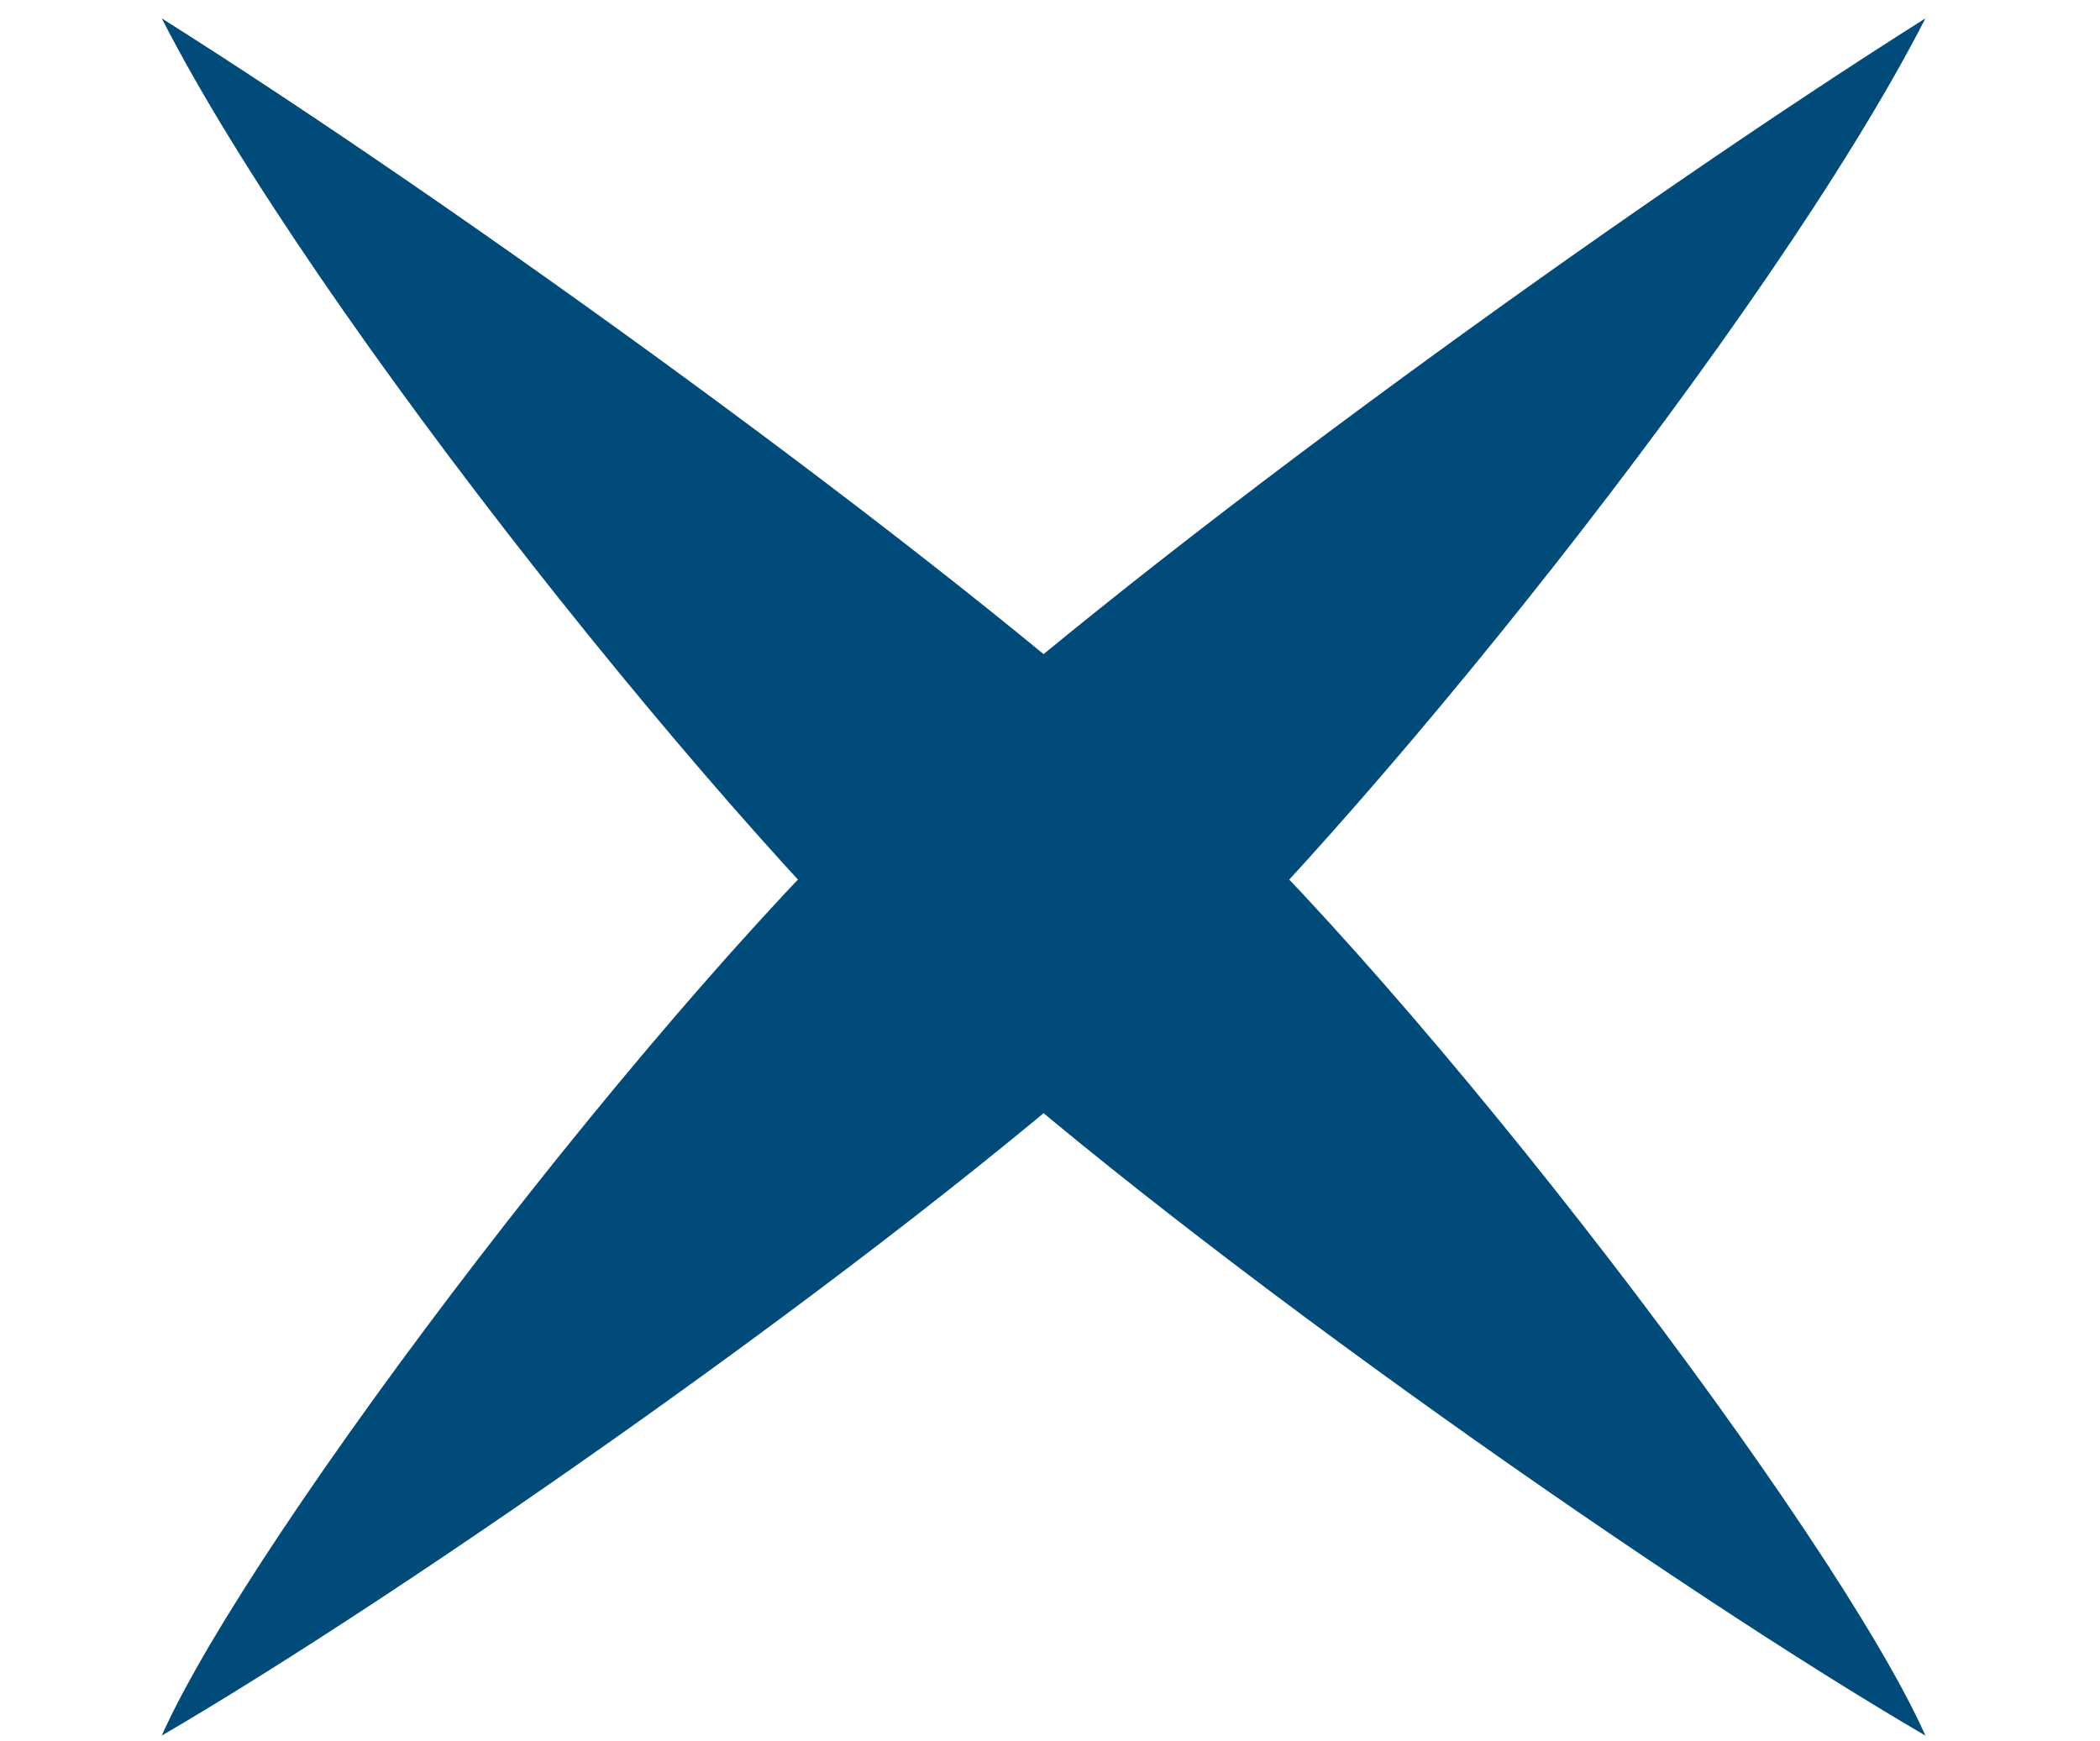
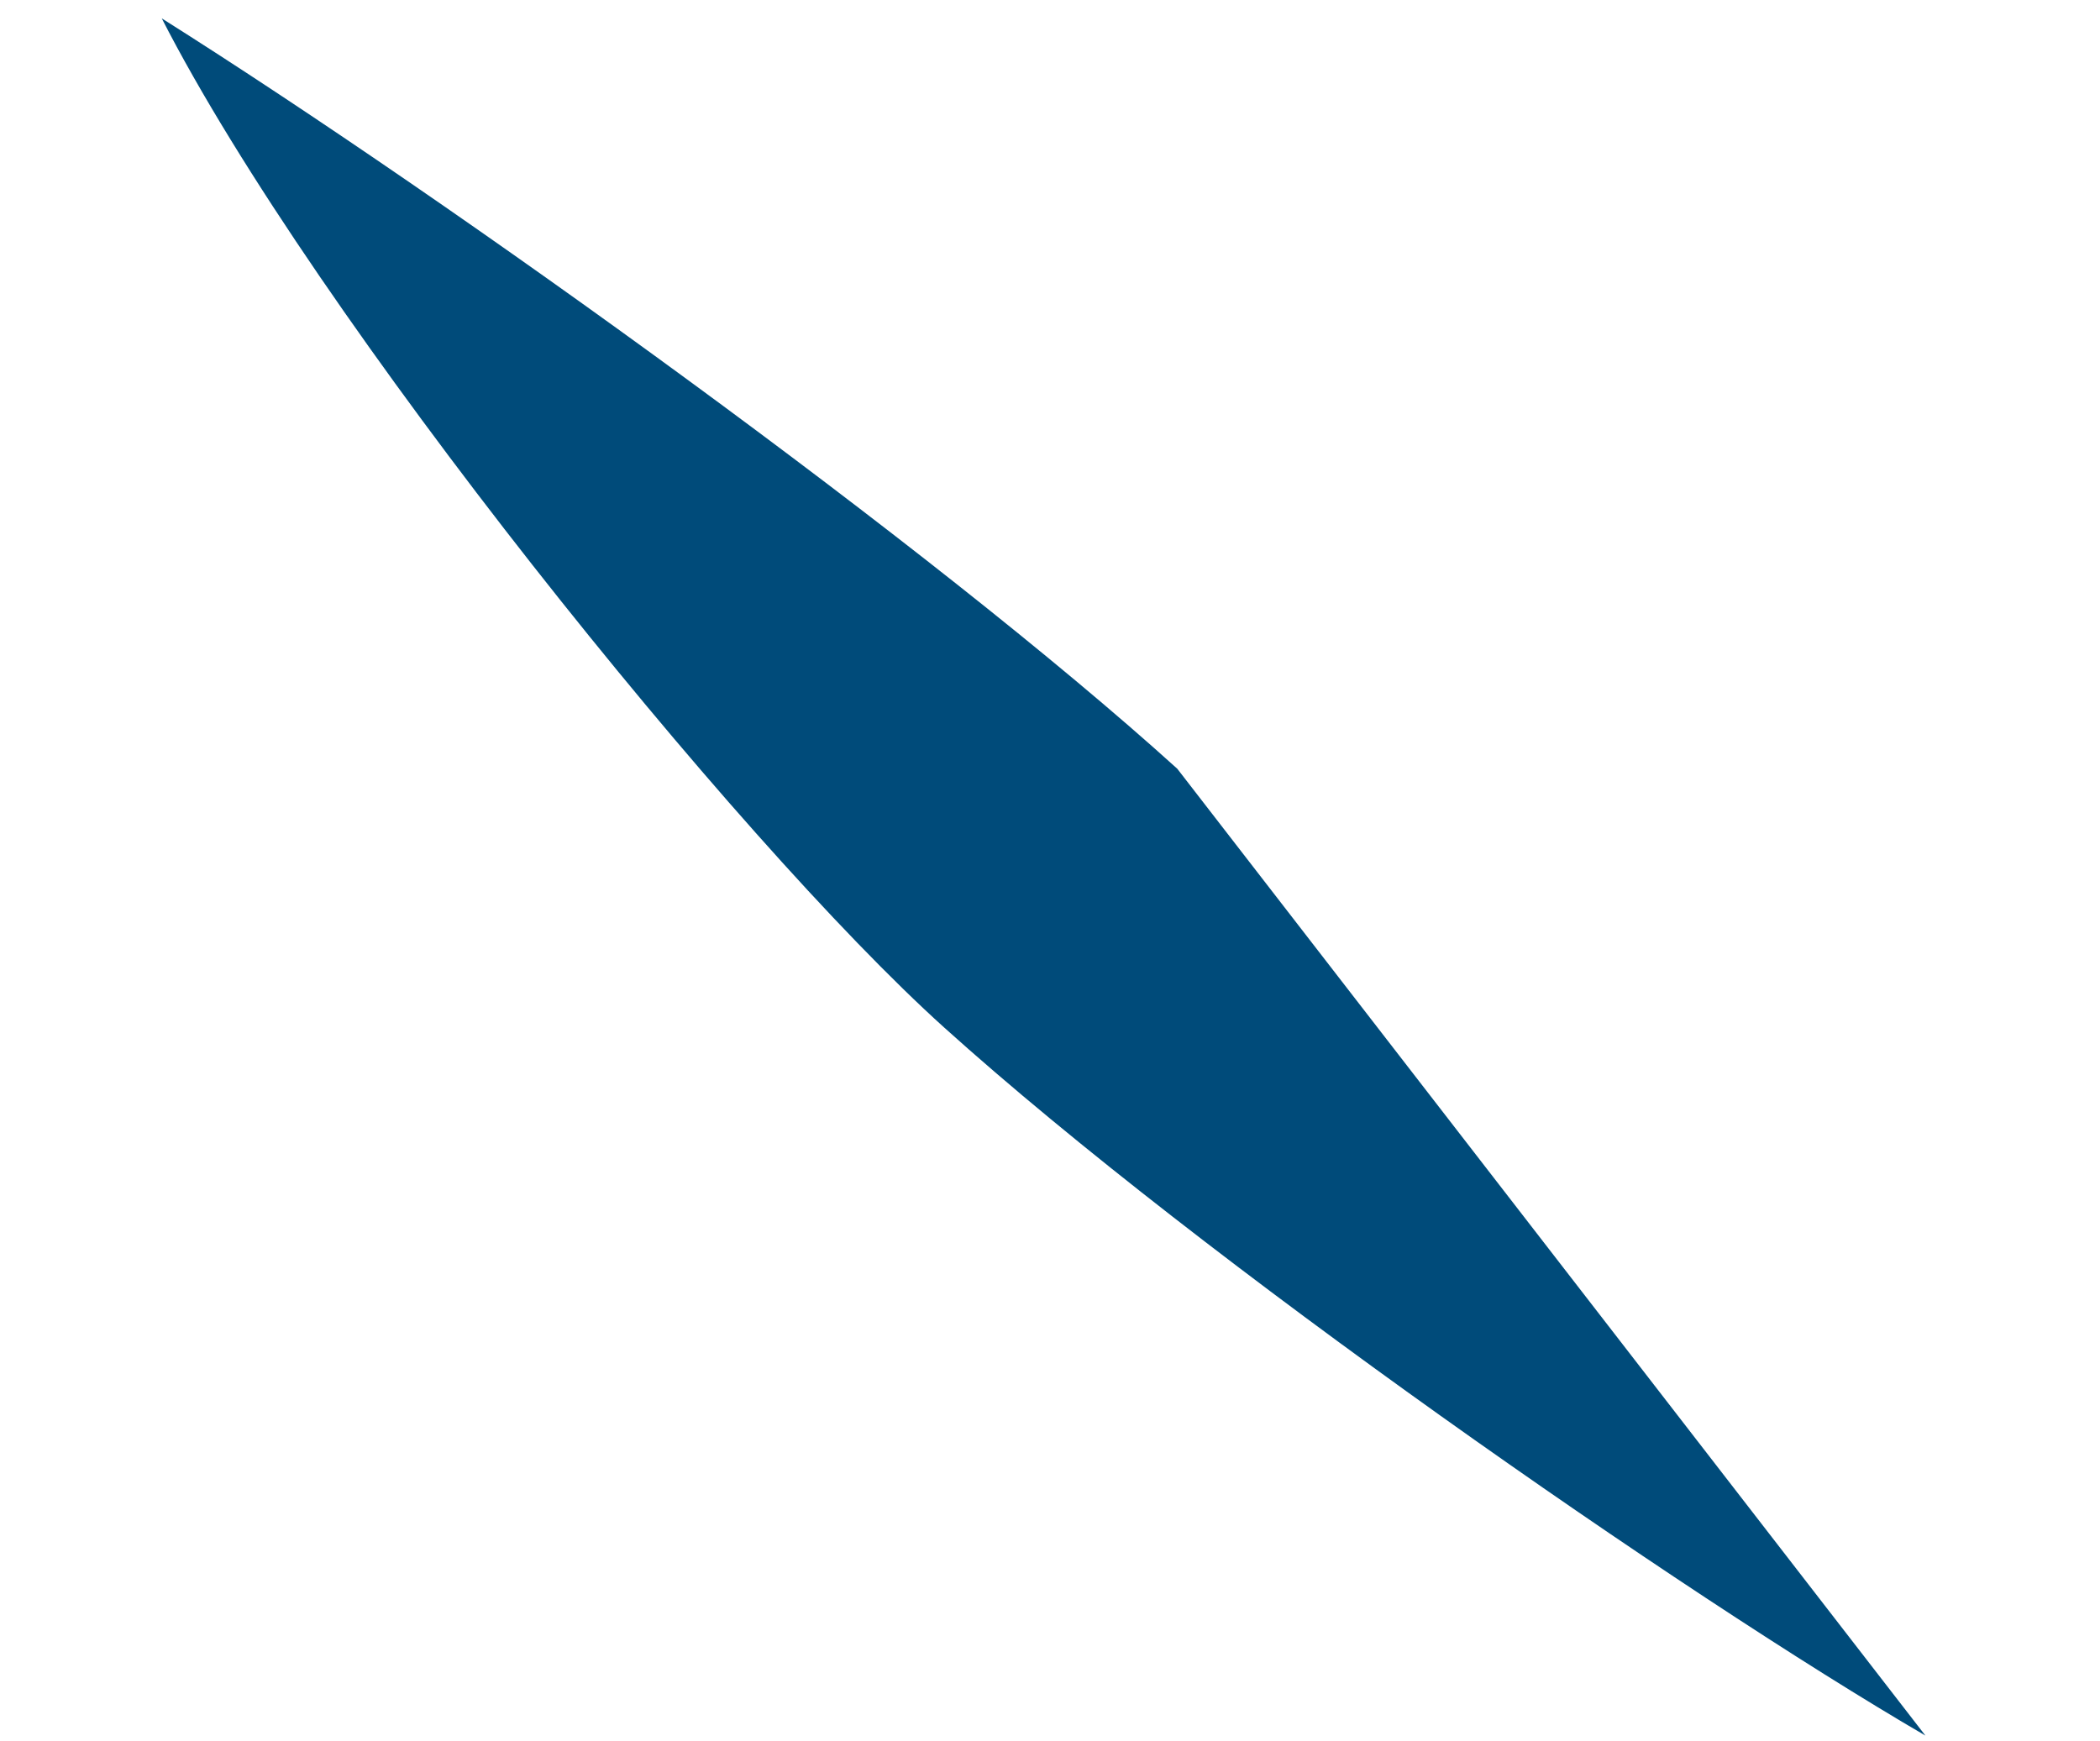
<svg xmlns="http://www.w3.org/2000/svg" width="82" height="68" viewBox="0 0 82 68" fill="none">
-   <path d="M45.97 30.023C36.422 21.377 17.789 7.956 6.316 0.717C12.294 12.406 28.754 32.817 36.864 40.126C46.968 49.232 65.709 62.262 75.183 67.783C71.658 59.871 55.519 38.668 45.97 30.023Z" fill="#004B7A" />
-   <path d="M35.529 30.023C45.078 21.377 63.711 7.956 75.183 0.717C69.206 12.406 52.745 32.817 44.635 40.126C34.532 49.232 15.791 62.262 6.316 67.783C9.842 59.871 25.981 38.668 35.529 30.023Z" fill="#004B7A" />
+   <path d="M45.97 30.023C36.422 21.377 17.789 7.956 6.316 0.717C12.294 12.406 28.754 32.817 36.864 40.126C46.968 49.232 65.709 62.262 75.183 67.783Z" fill="#004B7A" />
</svg>